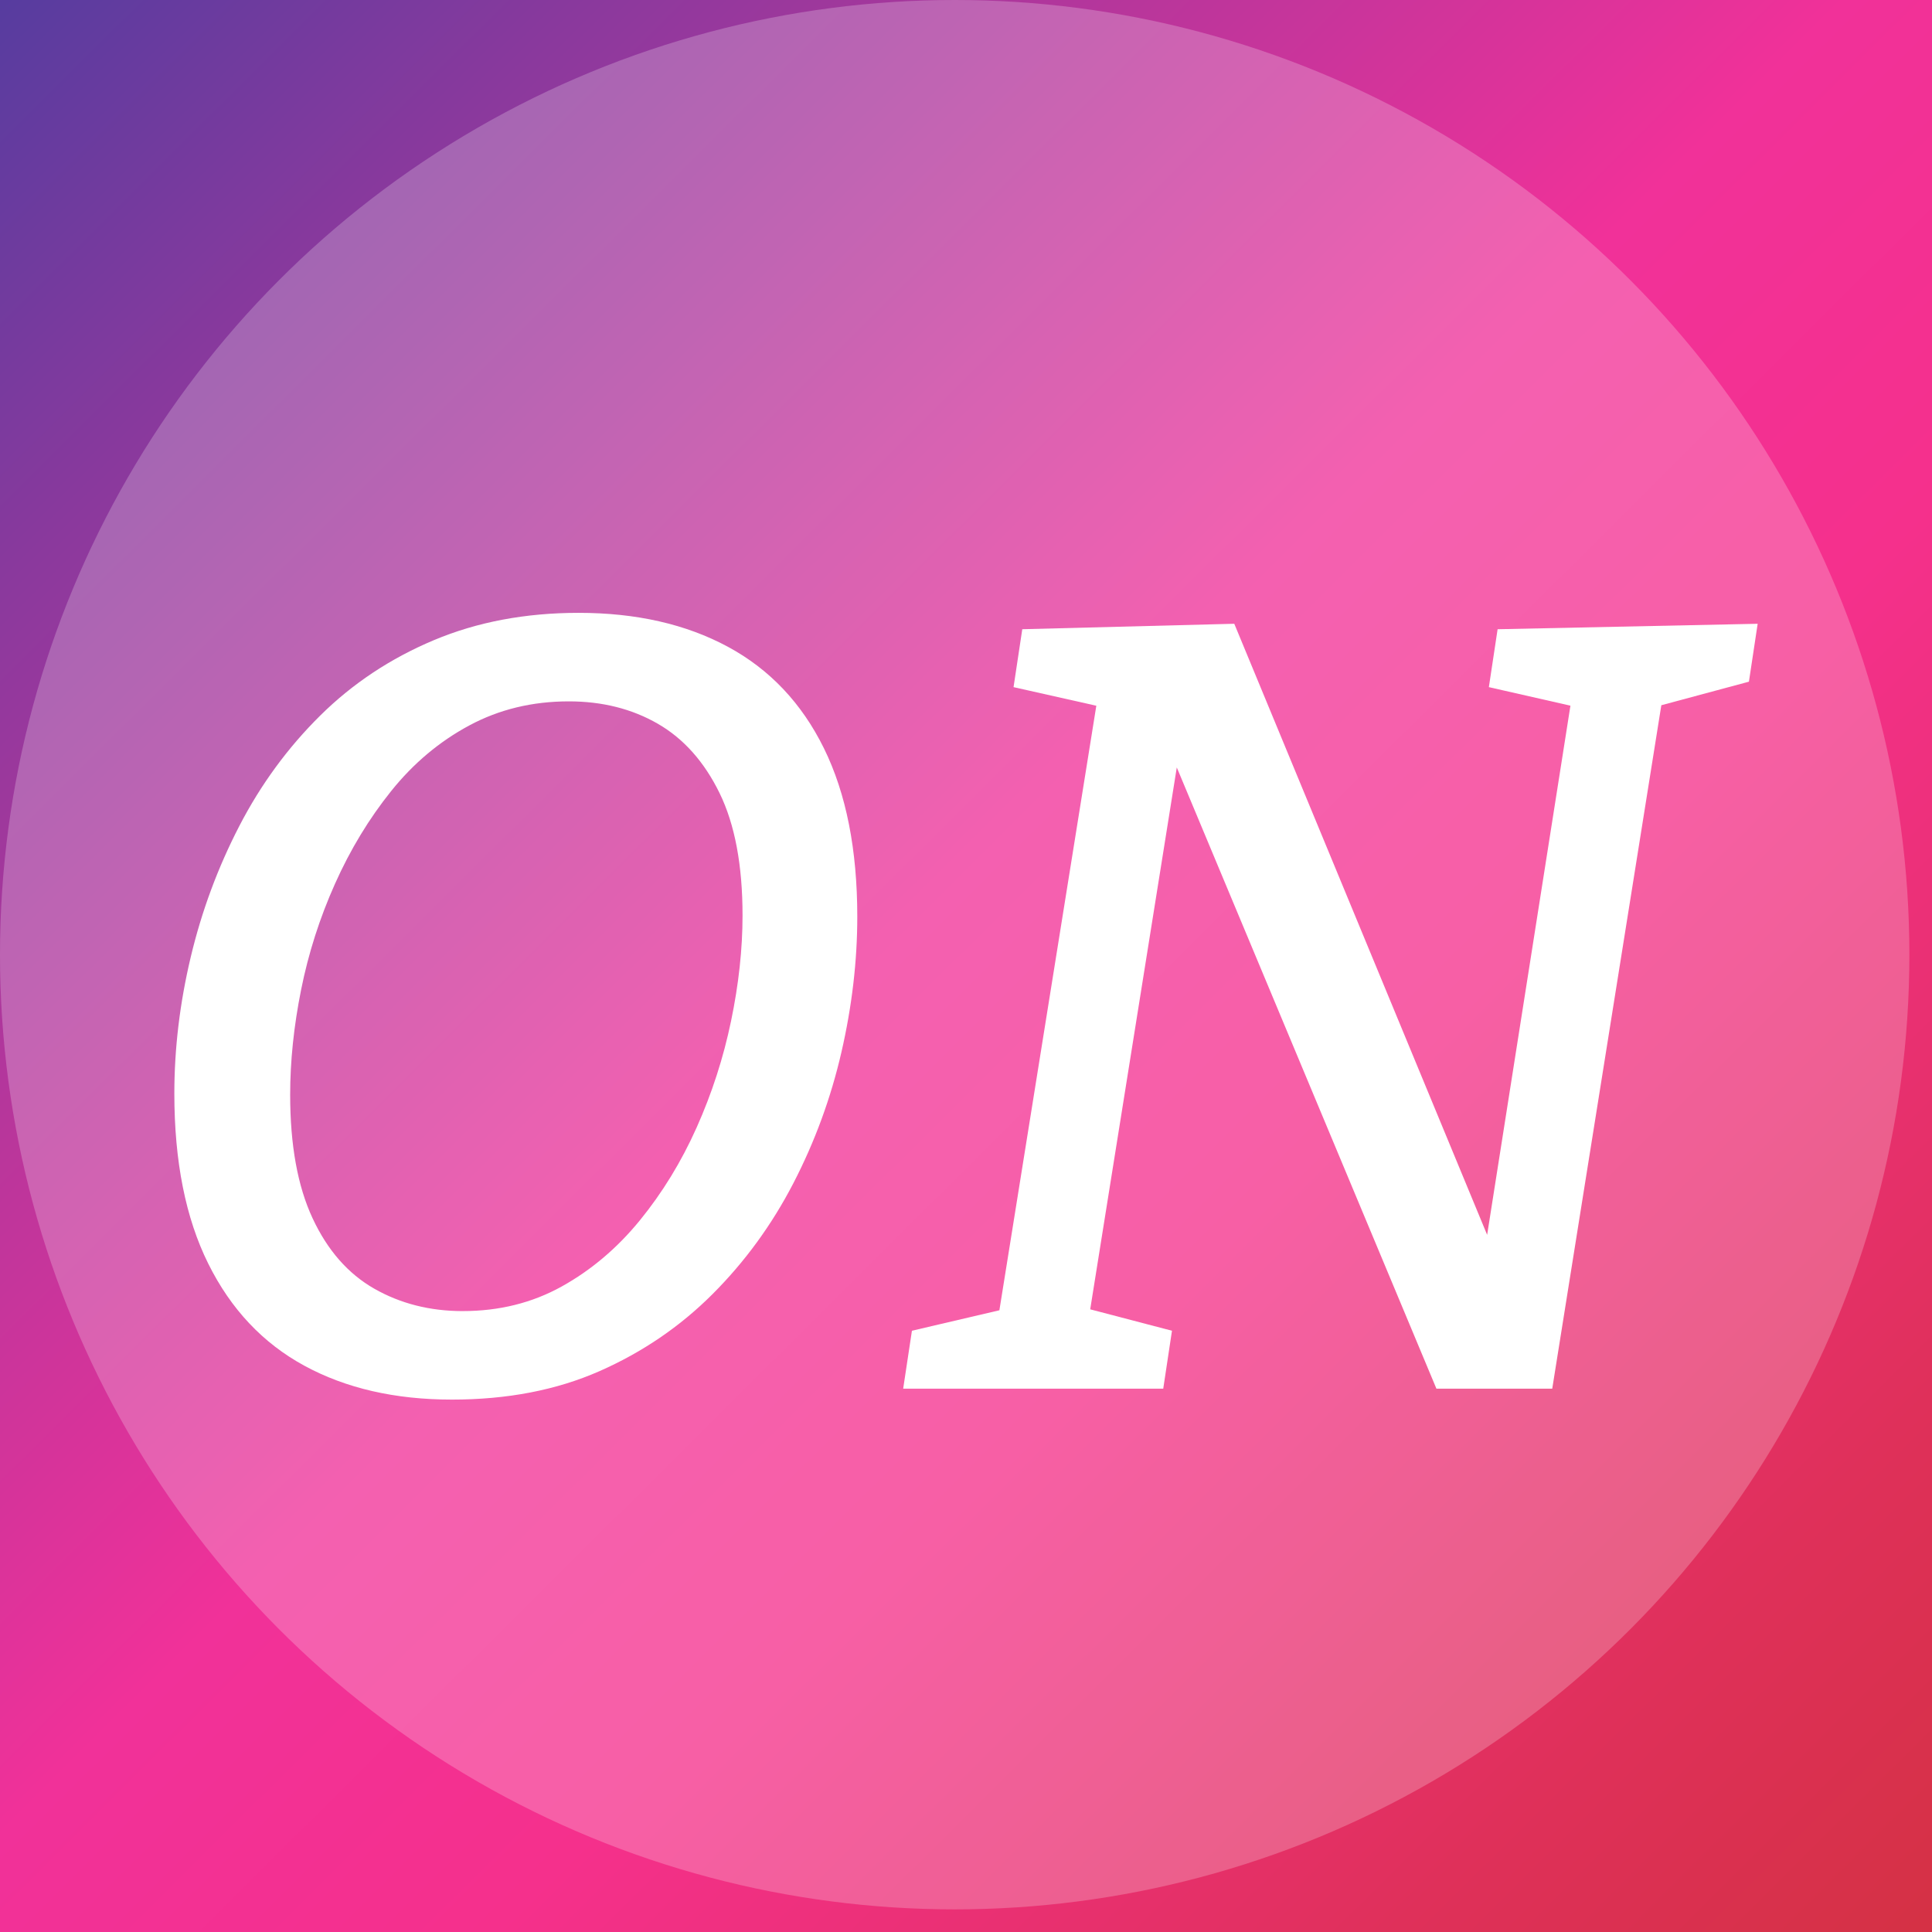
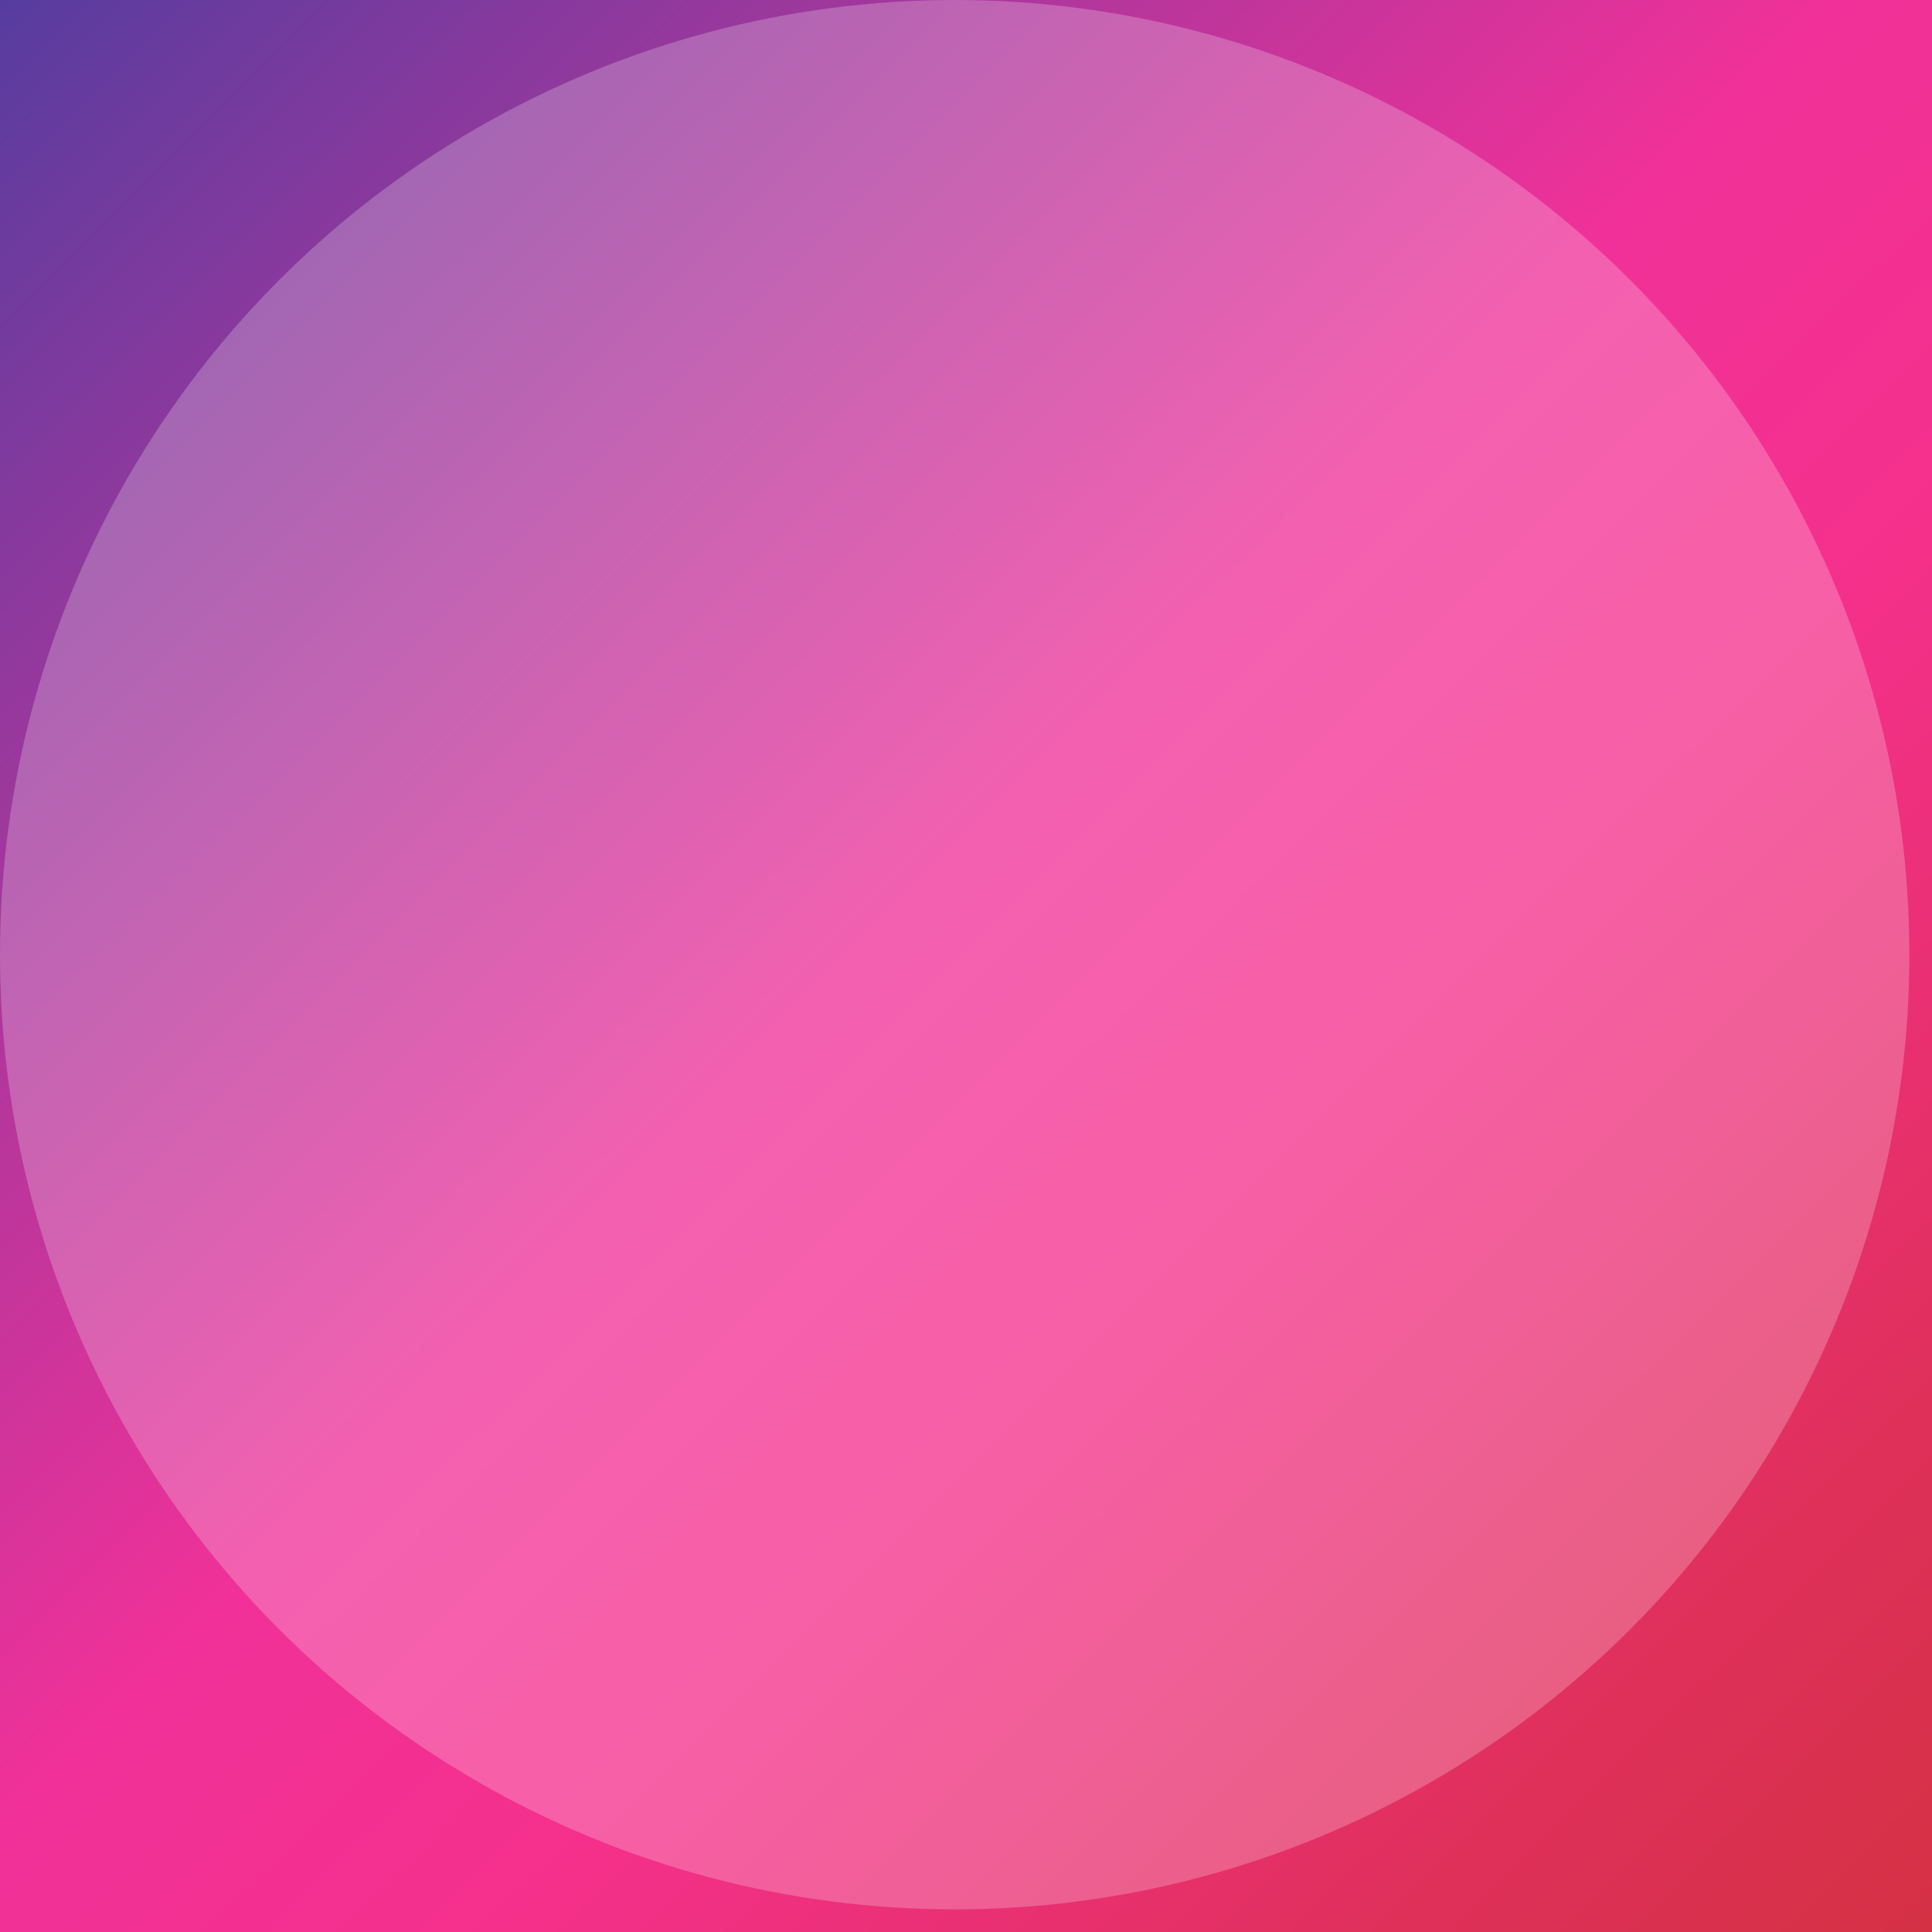
<svg xmlns="http://www.w3.org/2000/svg" viewBox="0 0 192 192">
  <rect x="0" y="0" width="192" height="192" fill="#333333" stroke="none" />
  <defs>
    <linearGradient id="b" x1="-6.248" y1="200.754" x2="195.752" y2="-2.246" gradientTransform="translate(0 194) scale(1 -1)" gradientUnits="userSpaceOnUse">
      <stop offset="0" stop-color="#4b3da0" />
      <stop offset=".179" stop-color="#8b399d" />
      <stop offset=".344" stop-color="#c3359b" />
      <stop offset=".484" stop-color="#f13199" />
      <stop offset=".628" stop-color="#f5308c" />
      <stop offset=".741" stop-color="#ea3074" />
      <stop offset=".848" stop-color="#df305a" />
      <stop offset="1" stop-color="#d33141" />
    </linearGradient>
  </defs>
  <g id="a">
    <rect width="192" height="192" style="fill:url(#b); stroke-width:0px;" />
  </g>
  <g id="c">
    <circle cx="94.876" cy="94.876" r="94.876" style="fill:#fff; opacity:.23; stroke-width:0px;" />
-     <path d="M44.908,139.09c-5.647,0-10.533-1.122-14.66-3.366-4.126-2.244-7.313-5.628-9.556-10.153-2.245-4.524-3.366-10.153-3.366-16.887,0-4.488.543-9.013,1.629-13.573,1.086-4.561,2.696-8.905,4.832-13.031,2.135-4.126,4.814-7.781,8.036-10.968,3.22-3.185,6.985-5.683,11.294-7.493,4.306-1.809,9.103-2.715,14.388-2.715,5.718,0,10.659,1.123,14.823,3.367,4.162,2.245,7.347,5.611,9.556,10.099,2.207,4.49,3.312,10.064,3.312,16.723,0,4.417-.526,8.904-1.575,13.466-1.05,4.561-2.643,8.904-4.778,13.03-2.136,4.127-4.815,7.802-8.036,11.023-3.222,3.222-6.969,5.774-11.239,7.656-4.272,1.881-9.159,2.823-14.66,2.823ZM45.993,130.294c3.619,0,6.896-.815,9.828-2.443,2.932-1.629,5.519-3.818,7.764-6.57,2.243-2.75,4.126-5.826,5.647-9.23,1.52-3.401,2.661-6.93,3.421-10.588.76-3.654,1.14-7.149,1.14-10.479,0-4.995-.76-9.049-2.28-12.162-1.521-3.111-3.567-5.411-6.136-6.895-2.571-1.483-5.521-2.226-8.85-2.226-3.621,0-6.914.797-9.882,2.389-2.969,1.593-5.557,3.765-7.764,6.515-2.209,2.752-4.072,5.829-5.592,9.23-1.521,3.404-2.644,6.915-3.367,10.534-.725,3.621-1.086,7.096-1.086,10.425,0,4.996.741,9.086,2.226,12.271,1.483,3.186,3.53,5.521,6.136,7.005,2.606,1.484,5.538,2.226,8.796,2.226Z" style="fill:#fff; stroke-width:0px;" />
-     <path d="M148.83,62.533l25.845-.543-.869,5.755-10.099,2.715,1.629-1.846-11.076,69.39h-11.511l-26.822-64.178h1.411l-9.23,57.771-.76-1.738,9.122,2.389-.868,5.755h-25.845l.869-5.755,10.208-2.389-1.738,1.738,10.099-62.984,1.195,1.846-9.665-2.172.868-5.755,21.068-.543,26.062,62.983-1.304.109,8.905-56.576,1.194,1.954-9.556-2.172.869-5.755Z" style="fill:#fff; stroke-width:0px;" />
  </g>
</svg>